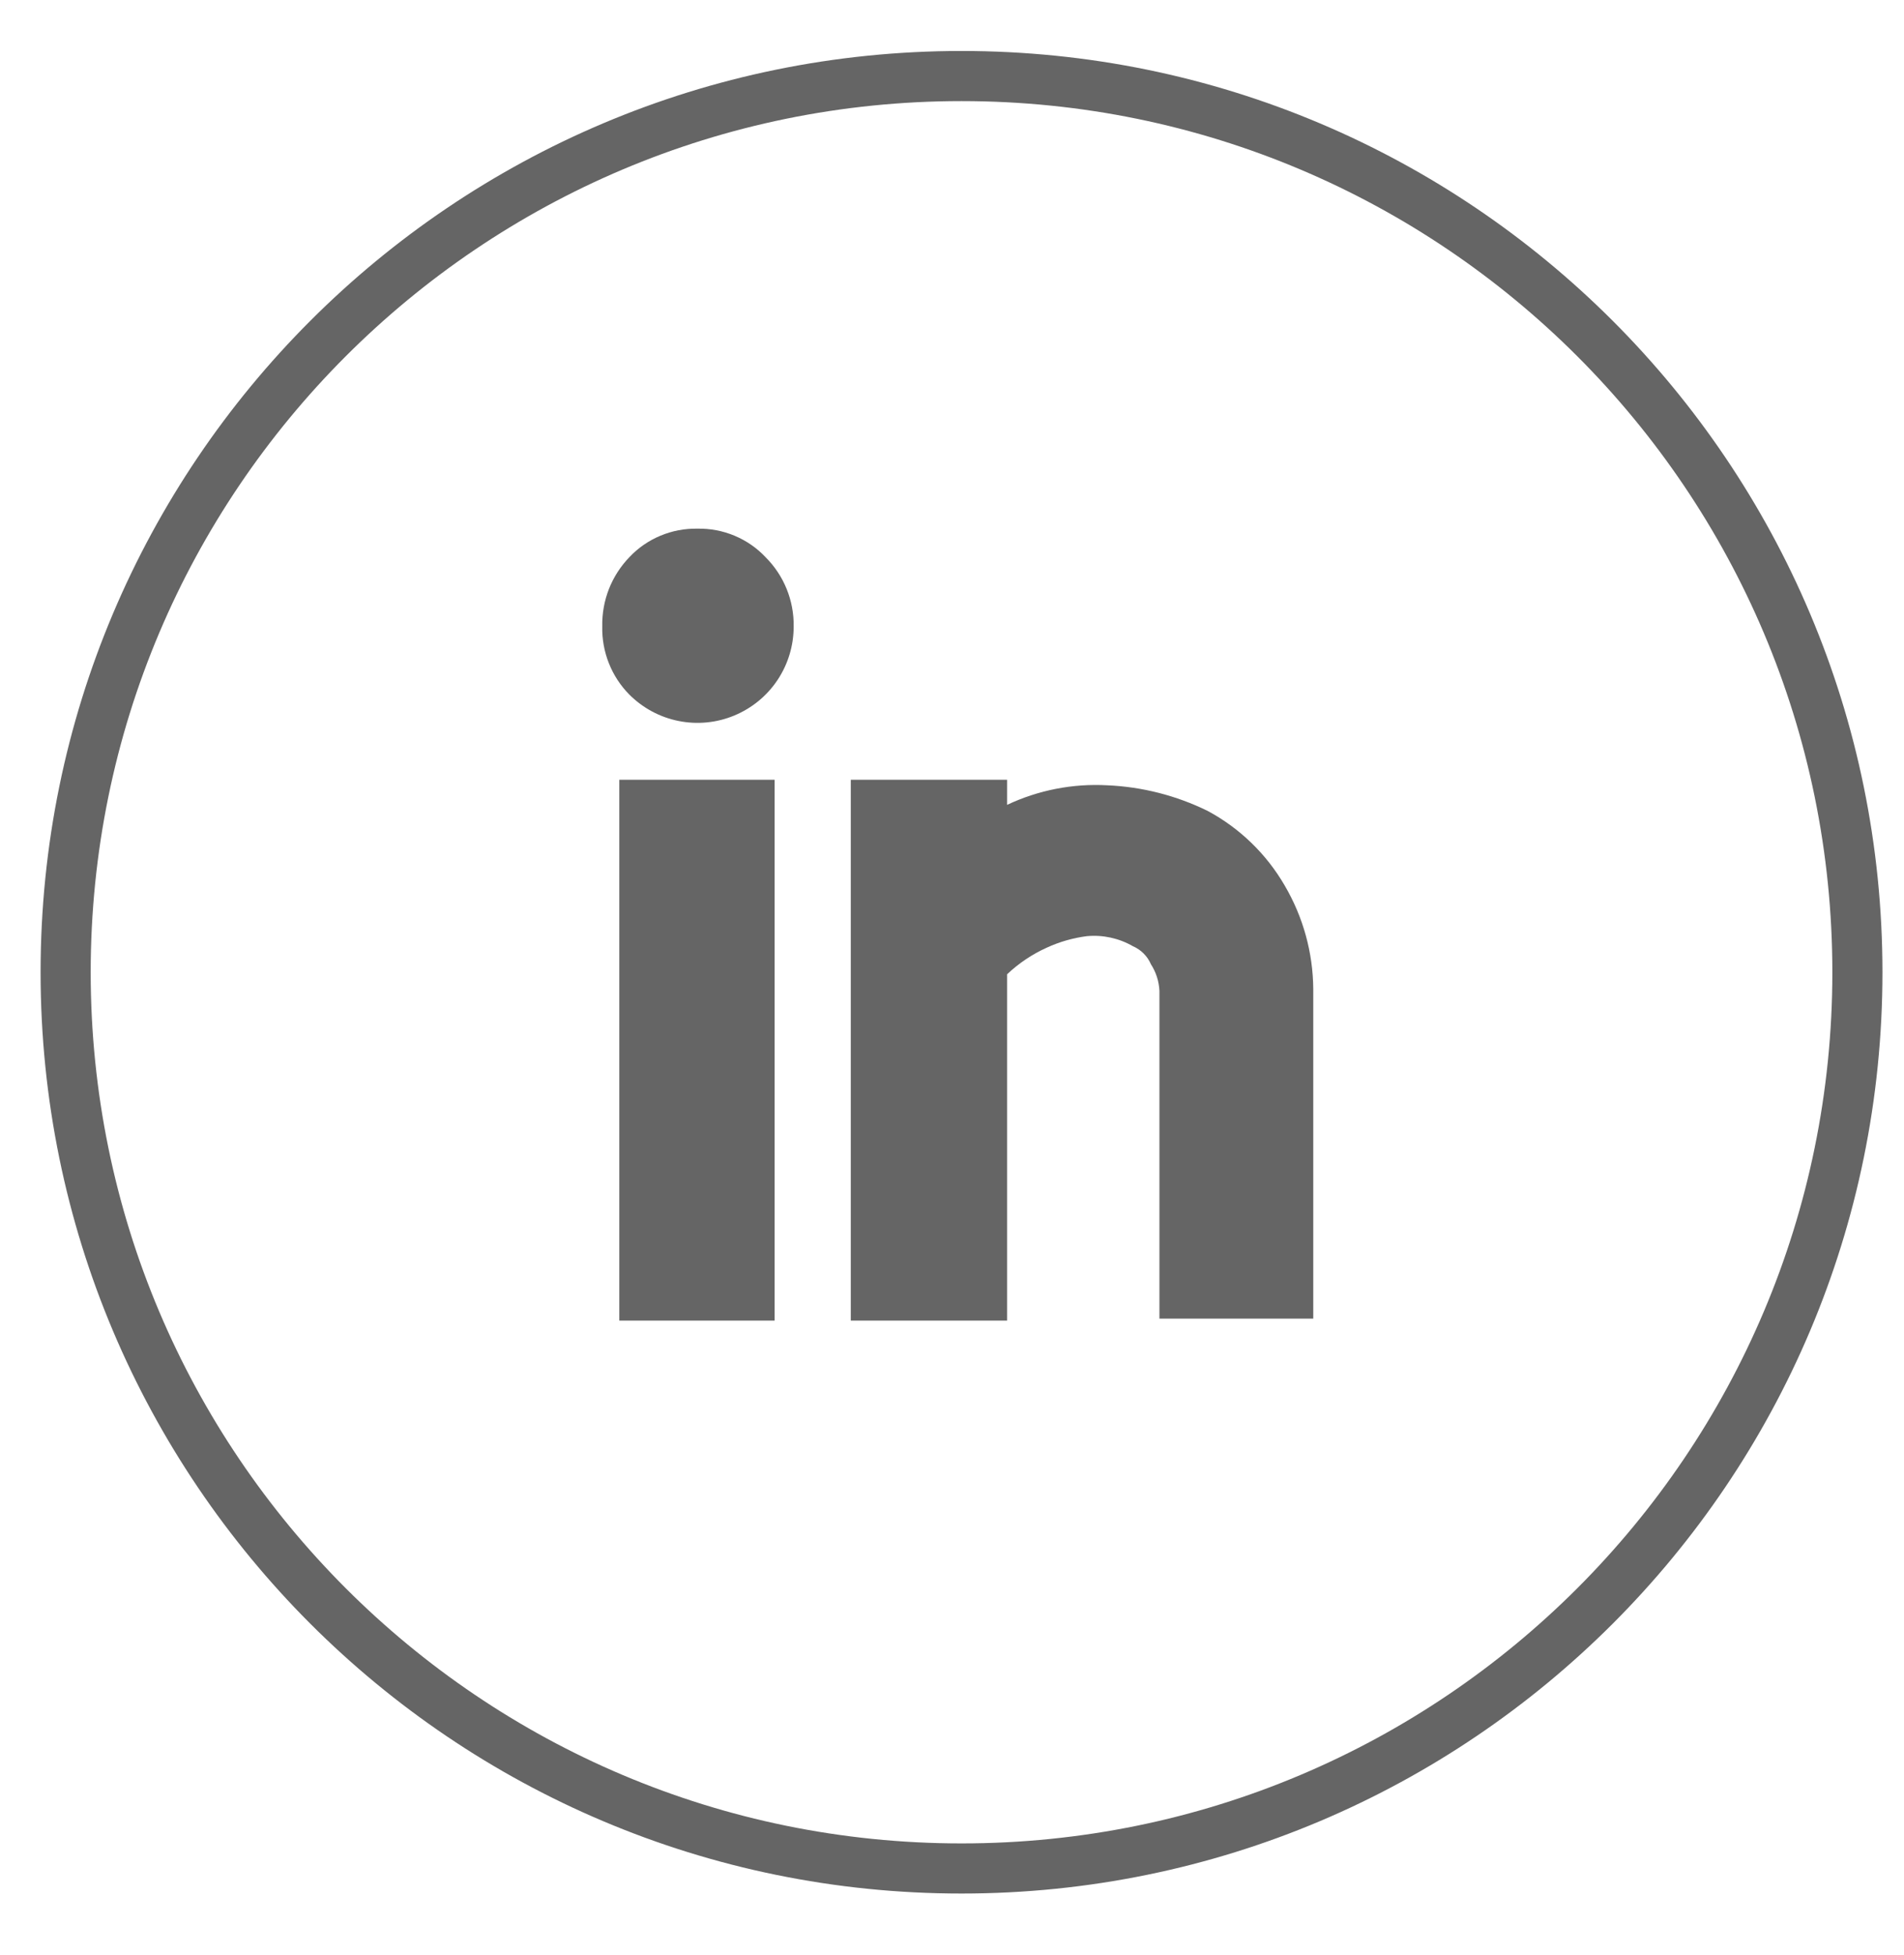
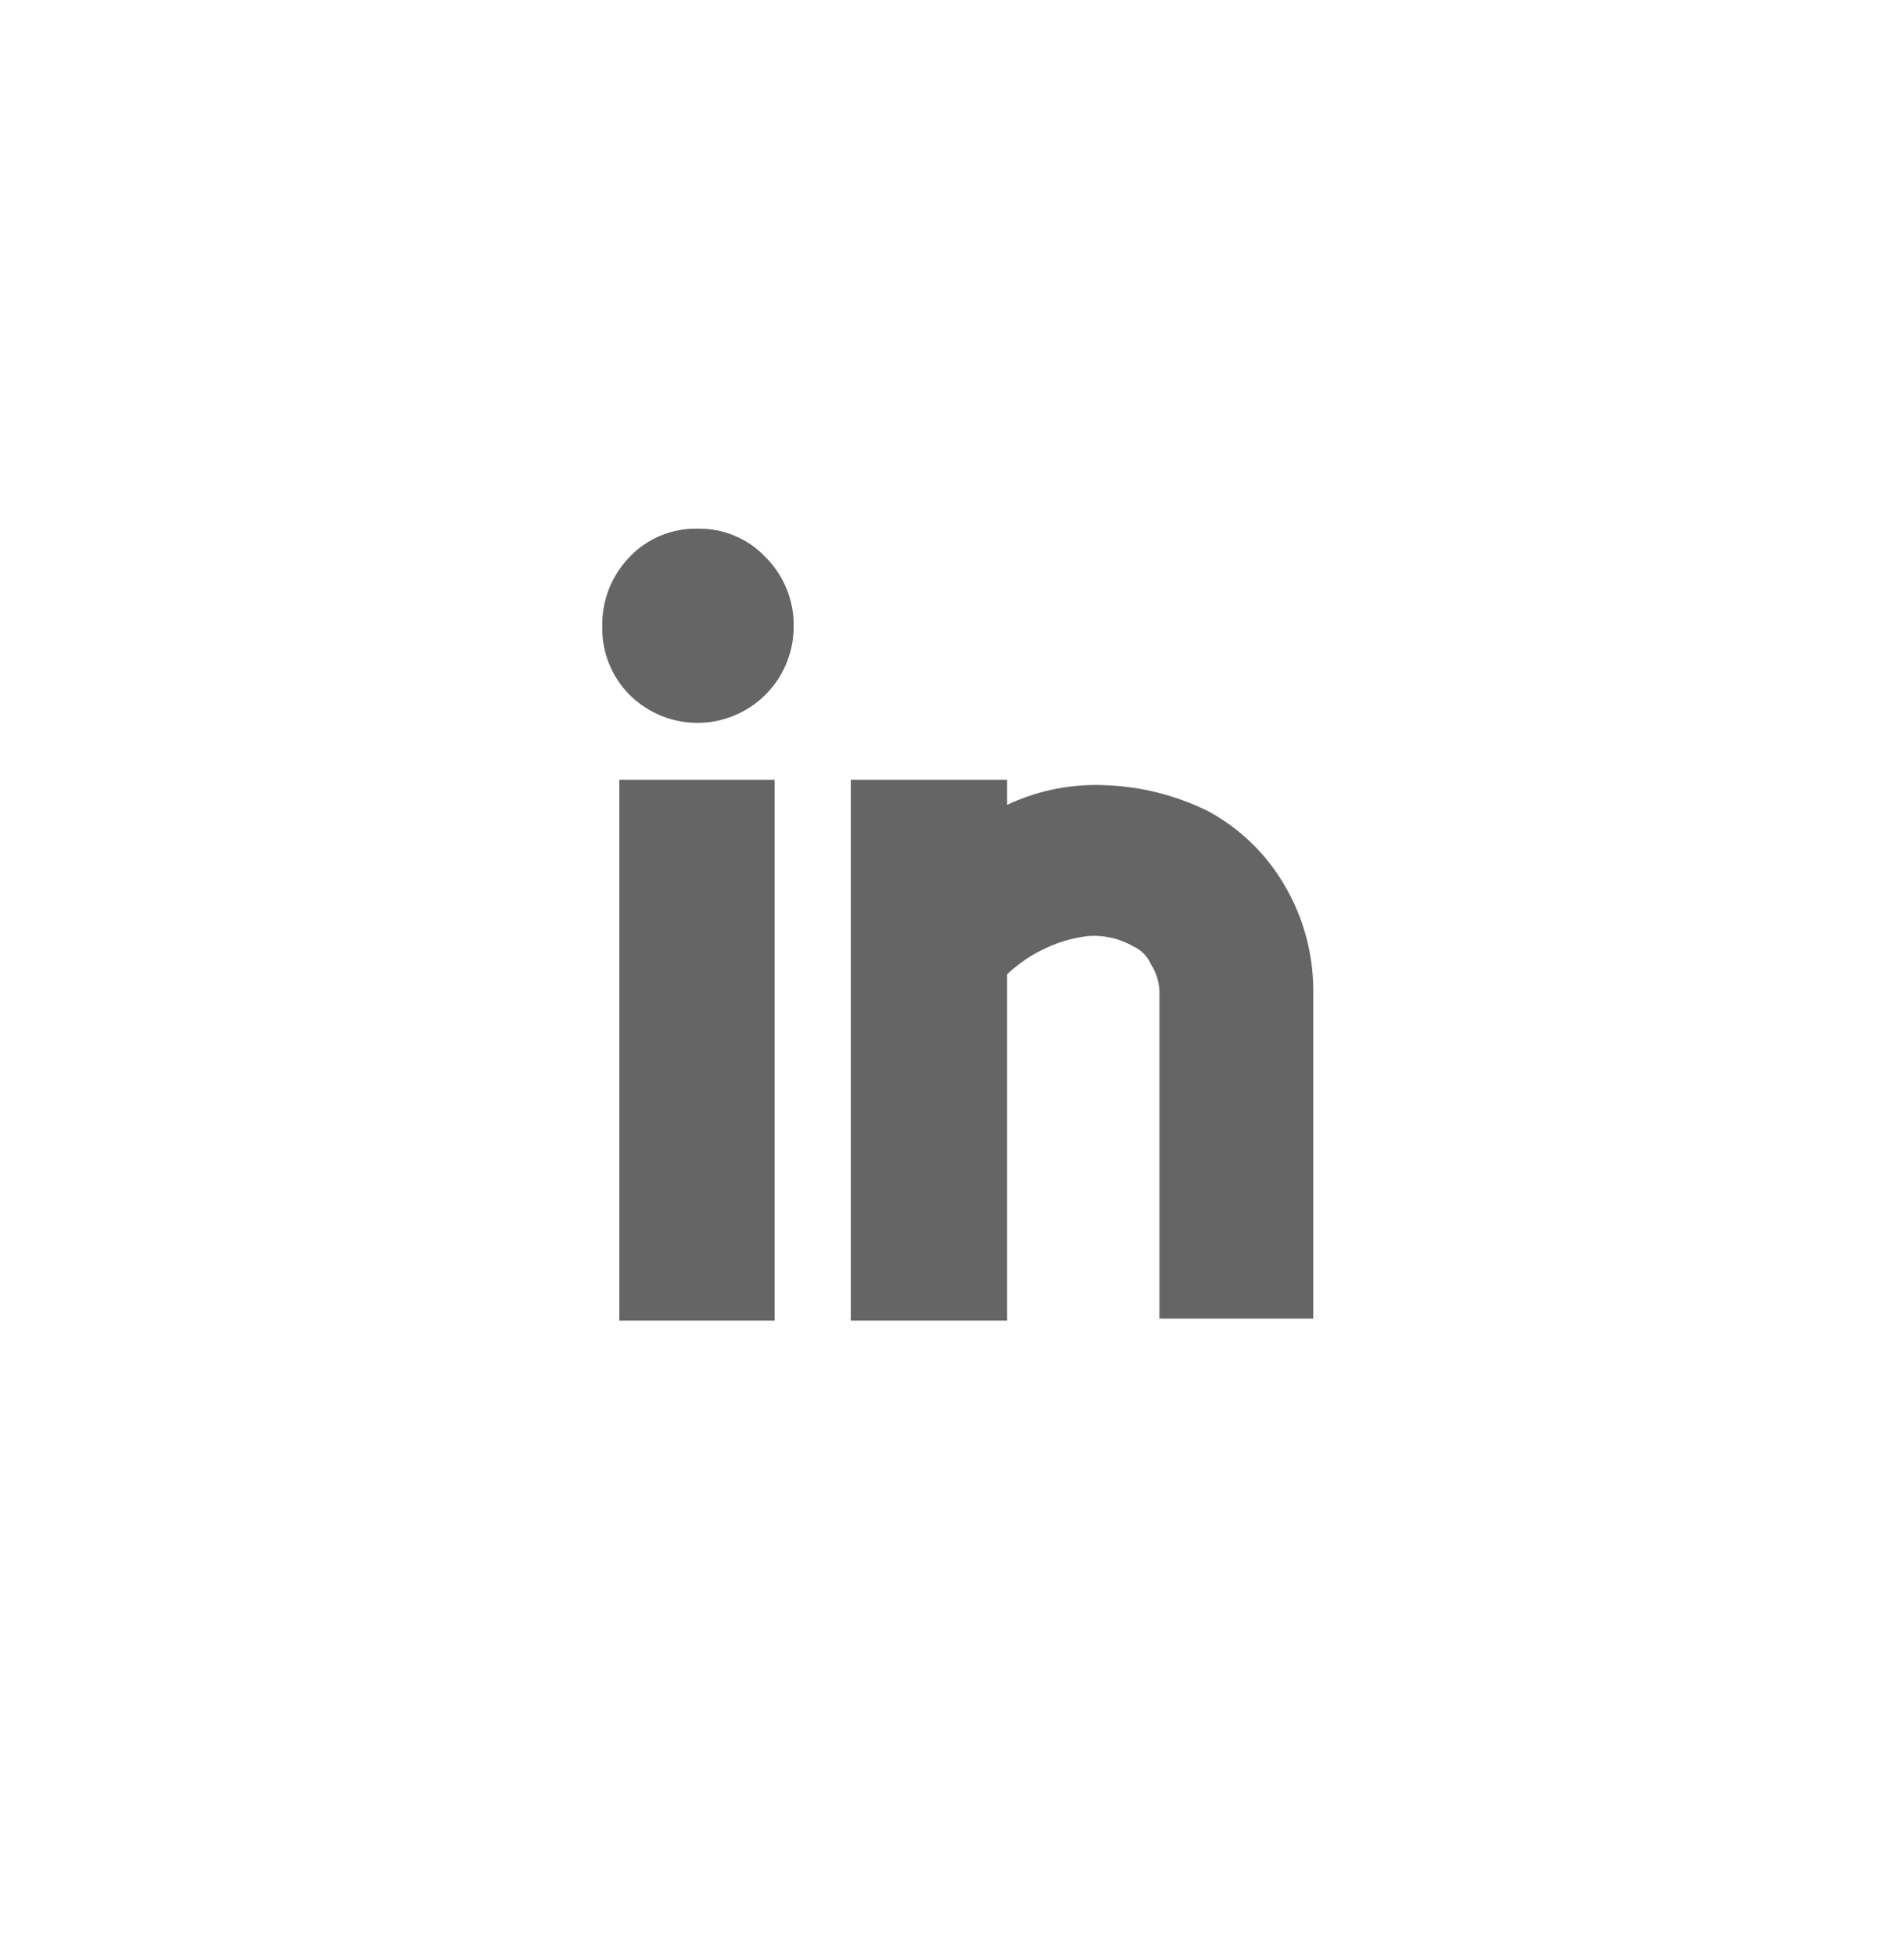
<svg xmlns="http://www.w3.org/2000/svg" width="38" height="39" viewBox="0 0 38 39" fill="none">
  <g clip-path="url(#clip0_11358_32773)">
-     <path d="M19.19 37.277C29.065 37.277 37.07 29.272 37.07 19.397C37.07 9.522 29.065 1.517 19.19 1.517C9.315 1.517 1.31 9.522 1.31 19.397C1.31 29.272 9.315 37.277 19.19 37.277Z" stroke="#656565" stroke-miterlimit="10" />
    <path d="M13.92 10.547C14.174 10.542 14.426 10.59 14.66 10.688C14.895 10.786 15.106 10.932 15.28 11.117C15.461 11.298 15.604 11.513 15.7 11.75C15.796 11.987 15.844 12.241 15.84 12.497C15.841 12.877 15.729 13.249 15.518 13.566C15.307 13.883 15.007 14.129 14.655 14.275C14.304 14.421 13.917 14.459 13.544 14.384C13.171 14.31 12.829 14.126 12.56 13.857C12.383 13.678 12.244 13.465 12.152 13.232C12.059 12.998 12.014 12.748 12.02 12.497C12.015 12.242 12.06 11.99 12.152 11.753C12.245 11.516 12.384 11.3 12.56 11.117C12.734 10.932 12.945 10.786 13.18 10.688C13.414 10.59 13.666 10.542 13.92 10.547ZM12.36 26.347V15.557H15.46V26.347H12.36ZM20.1 15.557V16.057C20.724 15.763 21.411 15.629 22.1 15.667C22.795 15.697 23.476 15.871 24.1 16.177C24.742 16.521 25.275 17.037 25.64 17.667C26.007 18.292 26.204 19.002 26.21 19.727V26.307H23.14V19.767C23.131 19.578 23.072 19.395 22.97 19.237C22.9 19.075 22.772 18.947 22.61 18.877C22.331 18.717 22.01 18.647 21.69 18.677C21.413 18.713 21.144 18.79 20.89 18.907C20.599 19.038 20.332 19.218 20.1 19.437V26.347H16.98V15.557H20.1Z" fill="#656565" />
  </g>
  <defs>
    <clipPath id="clip0_11358_32773">
      <rect width="37.46" height="37.46" fill="white" transform="translate(0.46 0.667)" />
    </clipPath>
  </defs>
</svg>